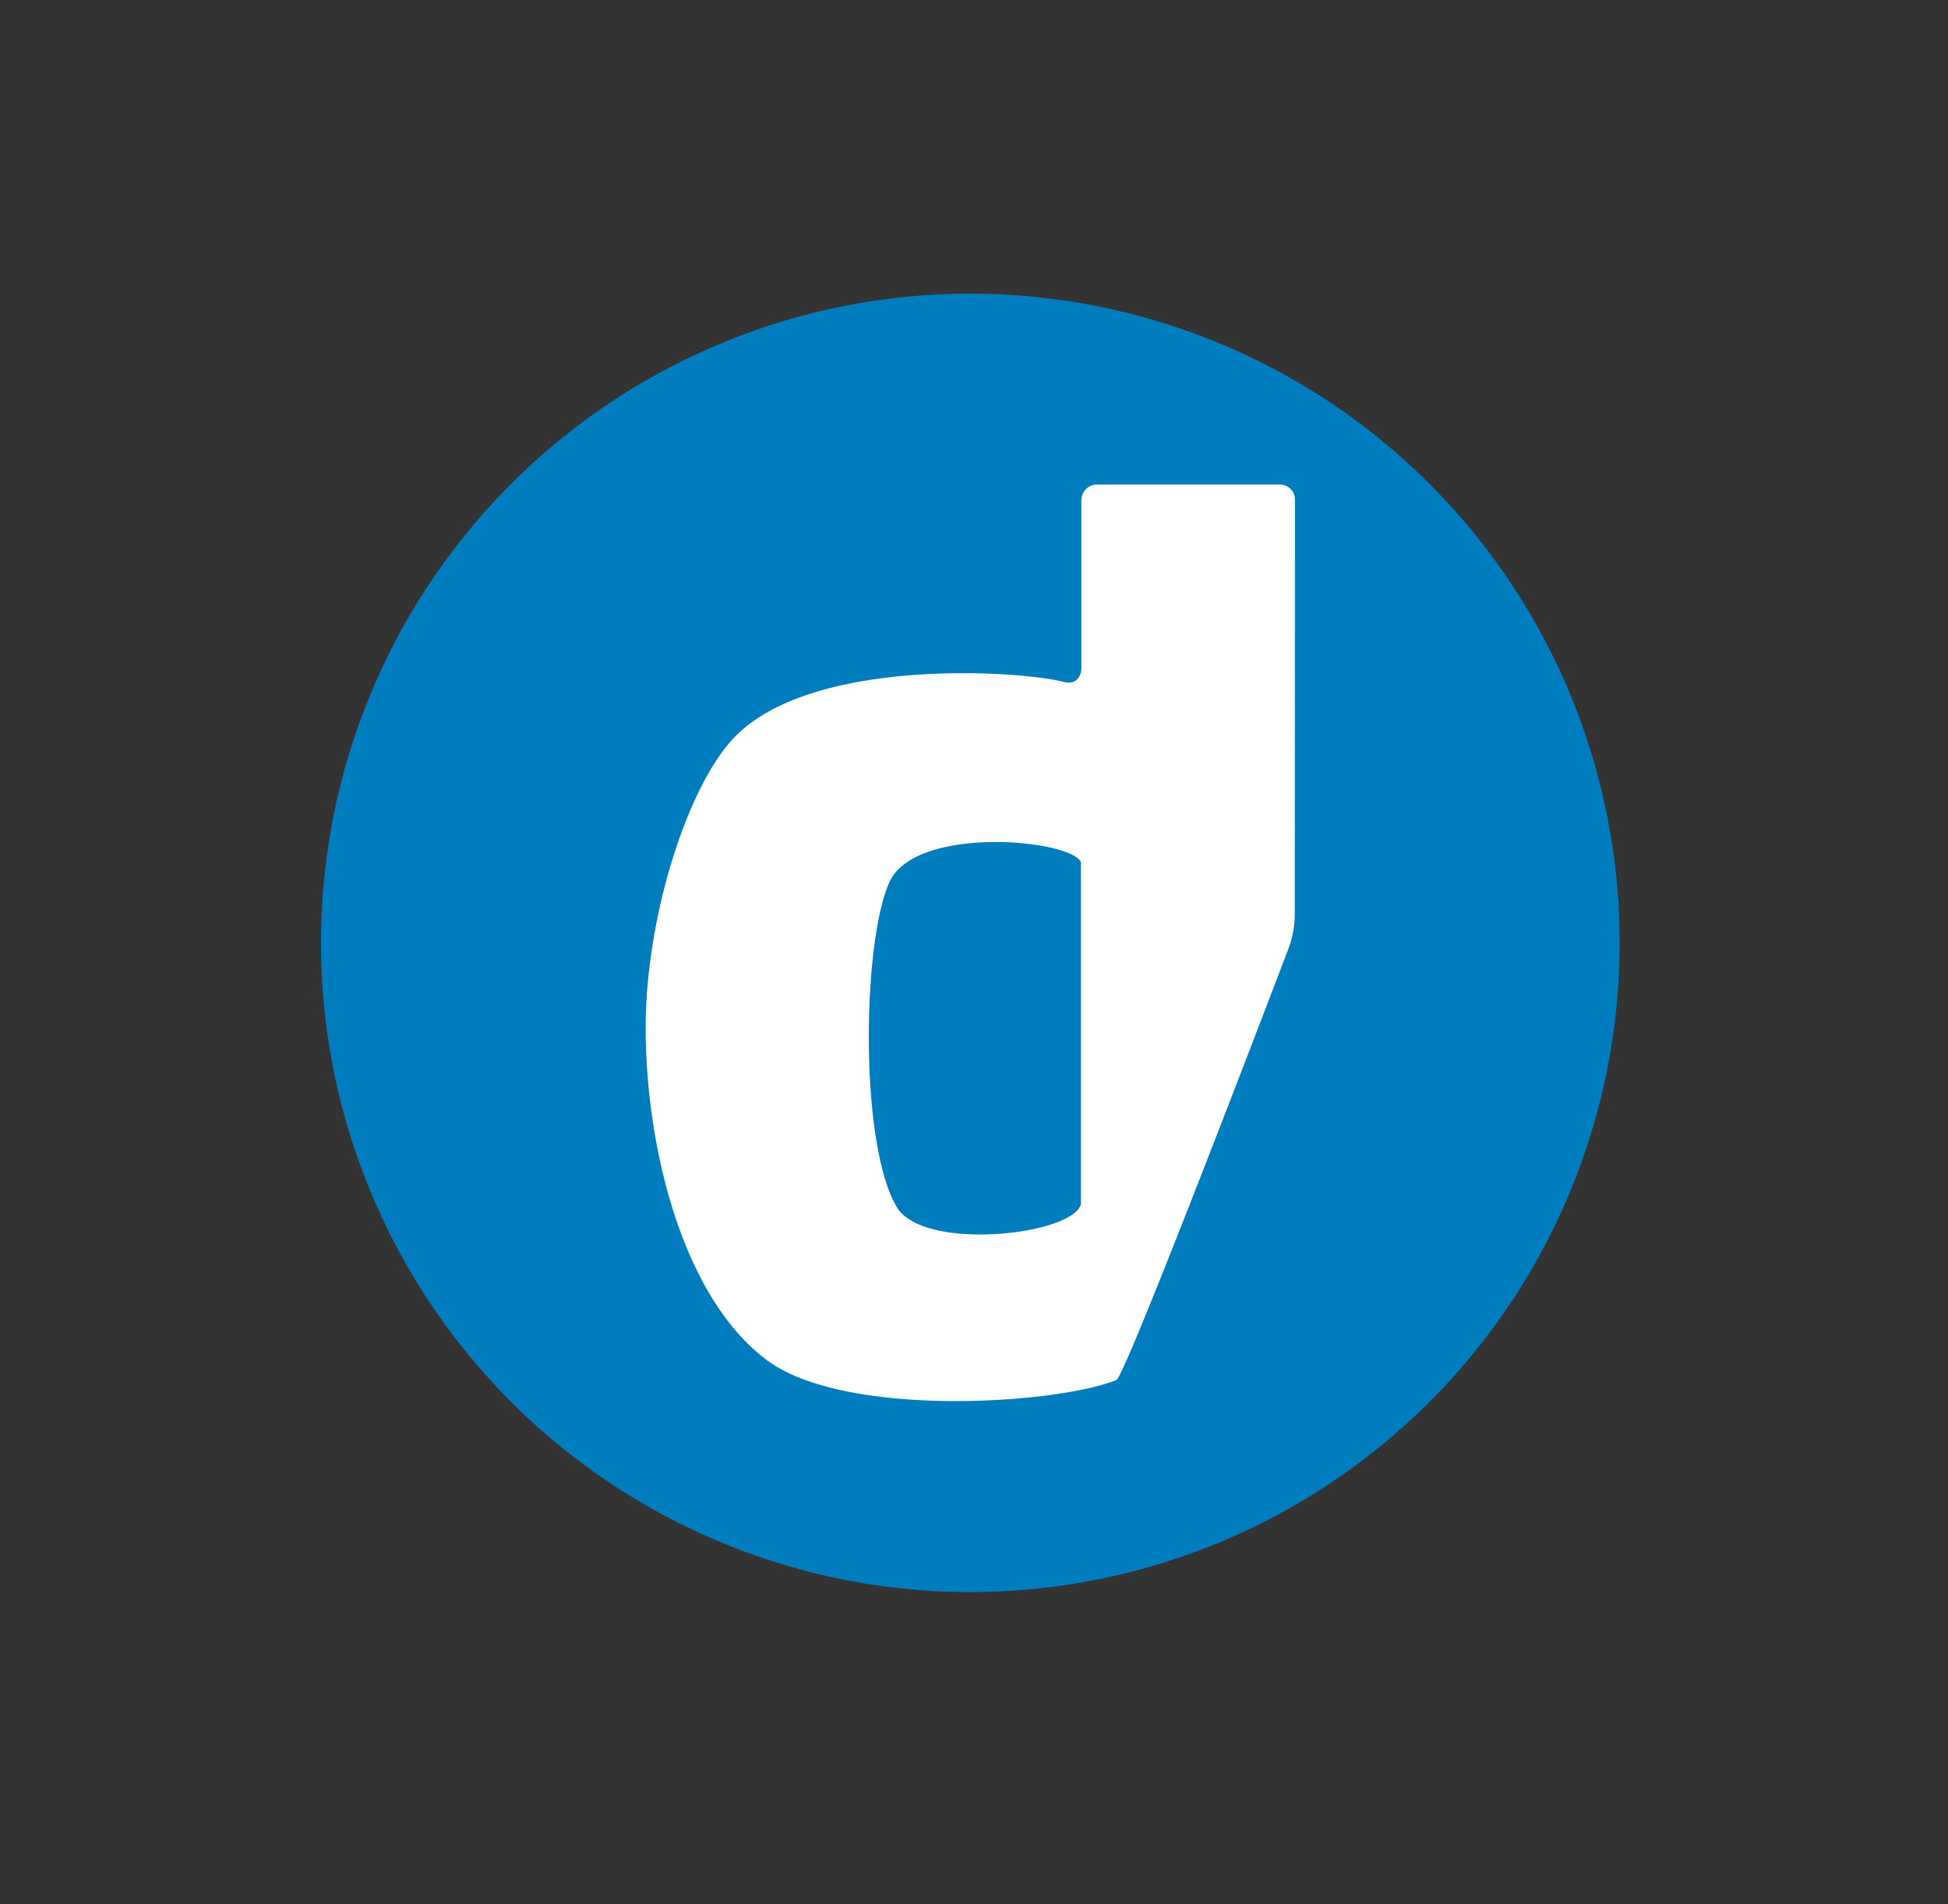
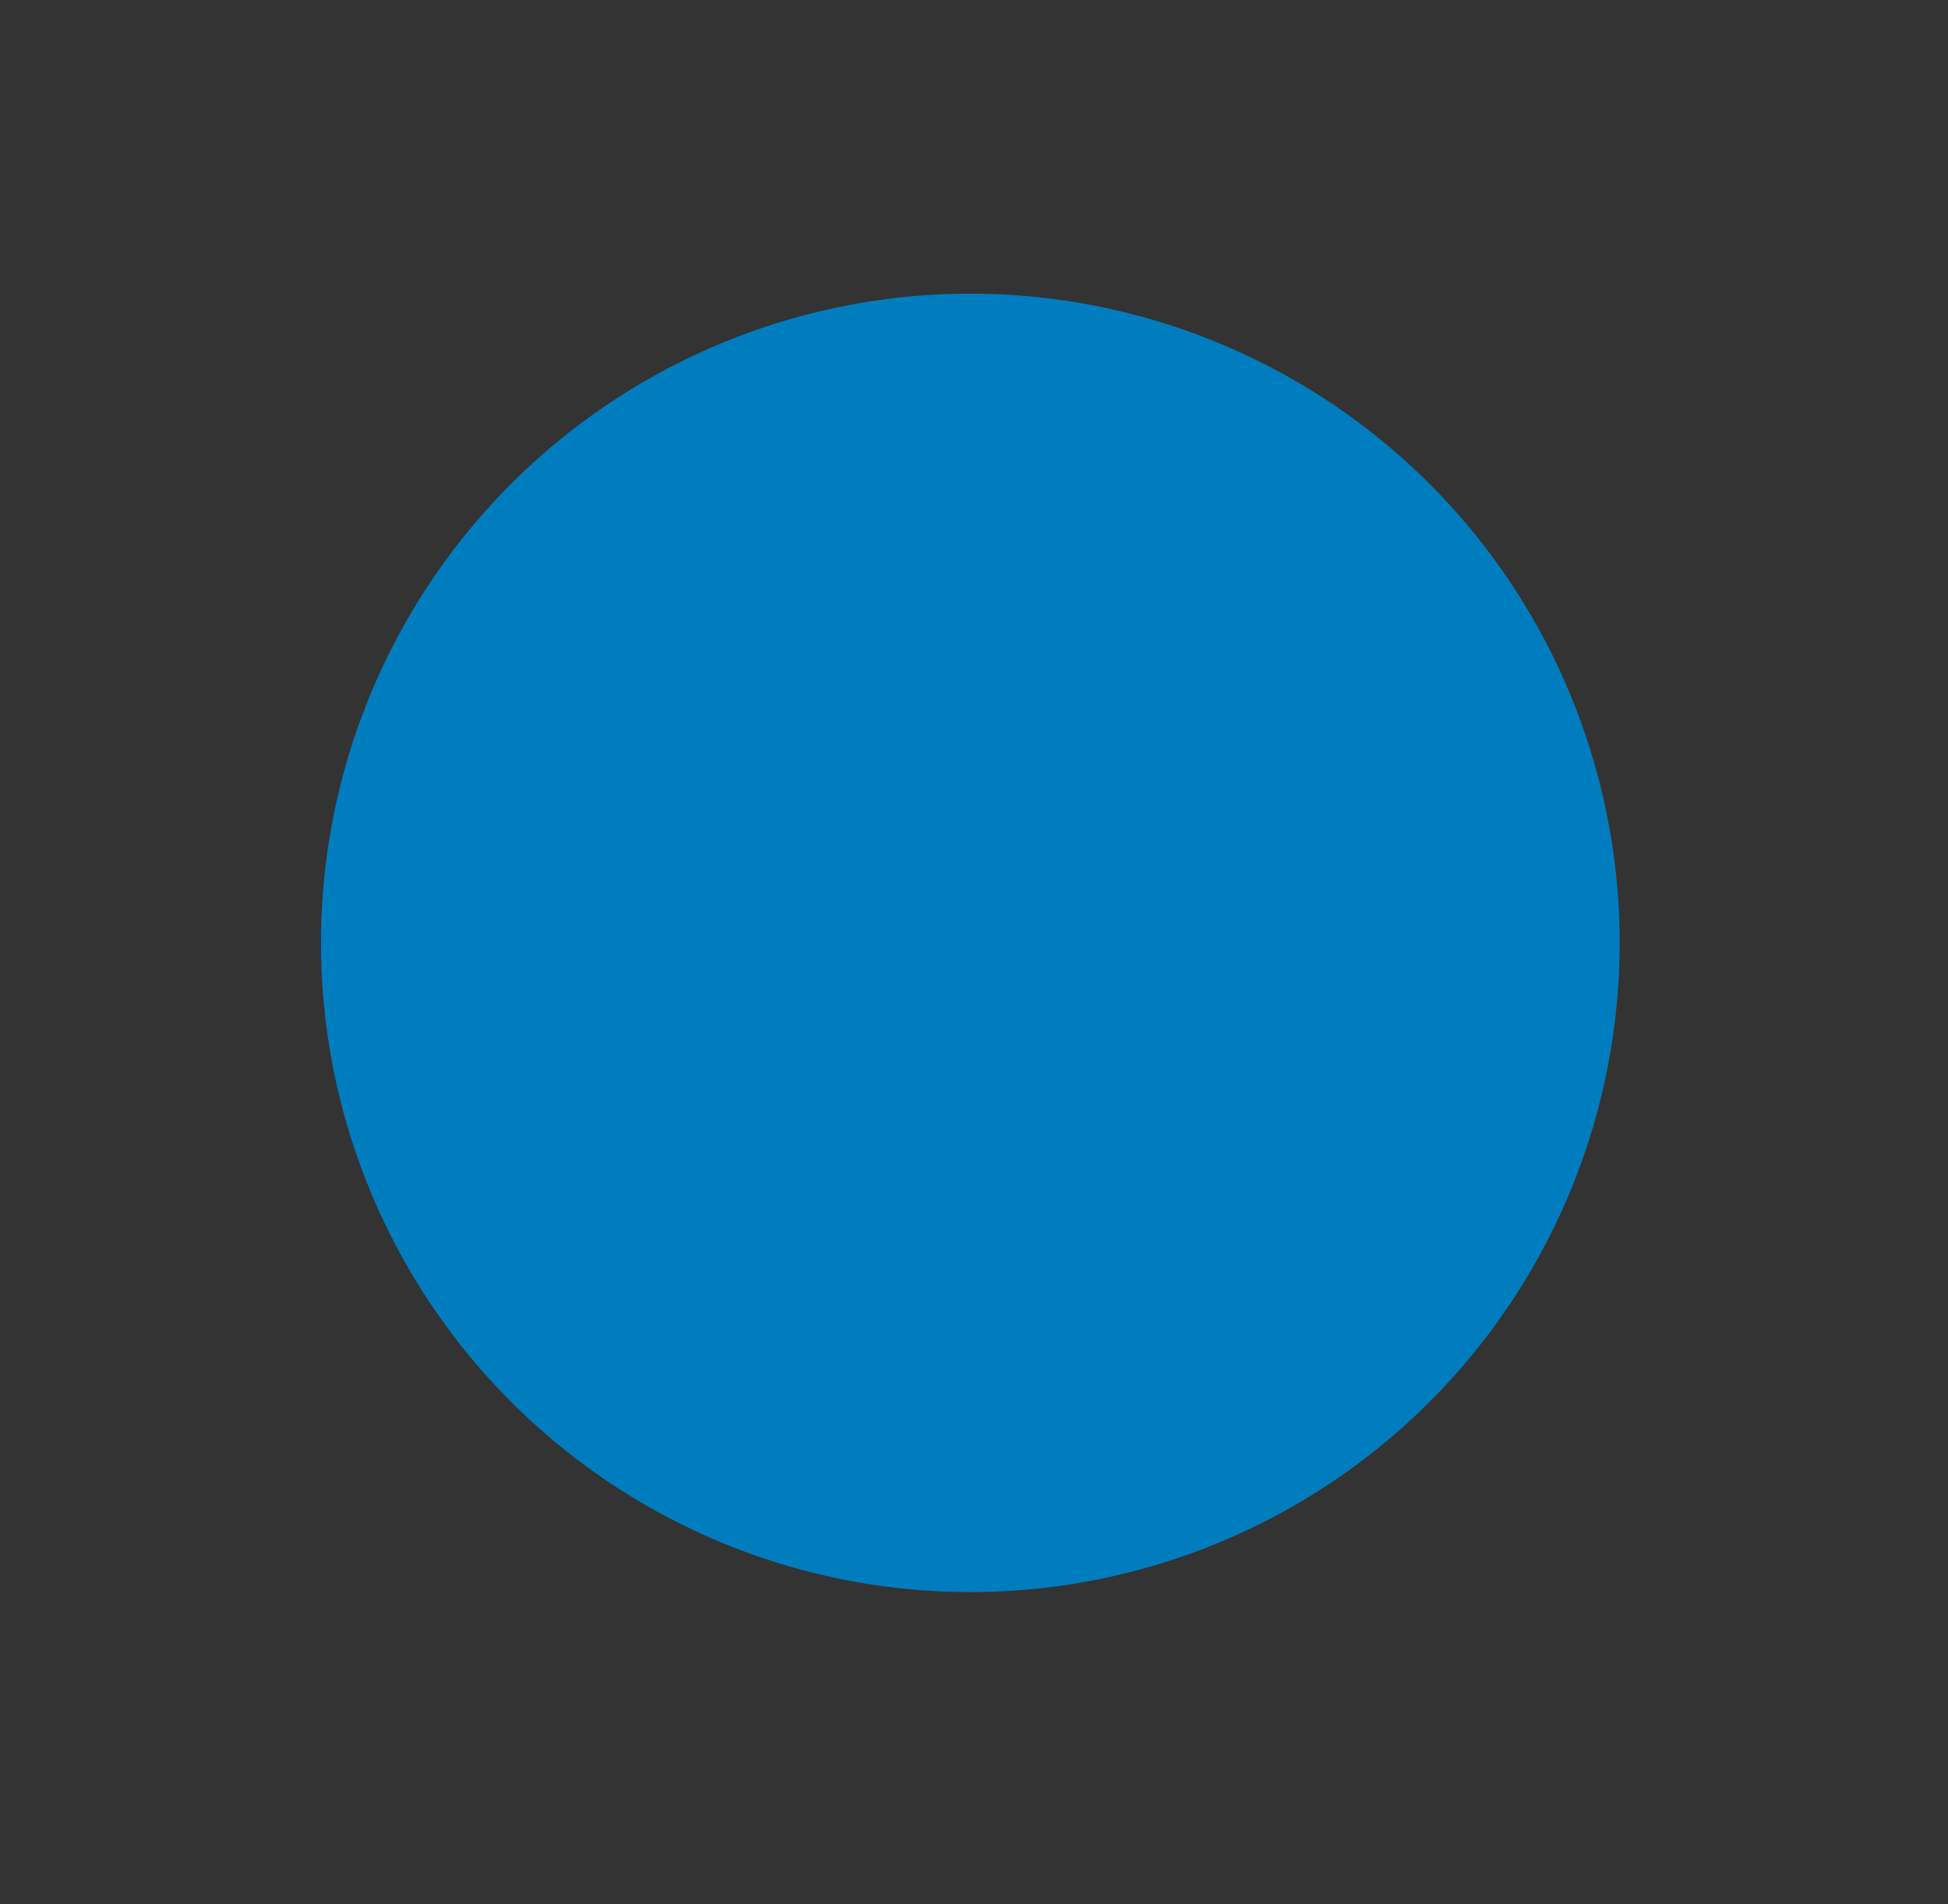
<svg xmlns="http://www.w3.org/2000/svg" id="Layer_1" data-name="Layer 1" viewBox="0 0 90 88">
  <rect x="0" y="0" width="90" height="88" fill="#333333" stroke="none" />
  <defs>
    <style>.cls-1{fill:#007dbf;}.cls-2{fill:#fff;}</style>
  </defs>
  <path class="cls-1" d="M74.83,43.57a30,30,0,1,1-30-30,30,30,0,0,1,30,30" />
-   <path class="cls-2" d="M49.94,39.85l0,15.8c-.41,1.43-7.25,2.19-8.5.14-1.73-2.87-1.61-12.17-.36-15,1.17-2.71,8.58-2,8.88-.9M59.83,23.1a.7.7,0,0,0-.7-.71l-8.46,0a.73.73,0,0,0-.71.71v7.74c0,.65-.48.77-.78.68C47.25,31,37.67,30.33,34,34c-2.15,2.13-4.16,8.21-4.17,13.48,0,5.58,1.73,12.53,5.64,15.4,3.65,2.67,13.39,2,16.11.89.43-.16,8-20.07,8-20.07a4.8,4.8,0,0,0,.24-1.37Z" />
</svg>